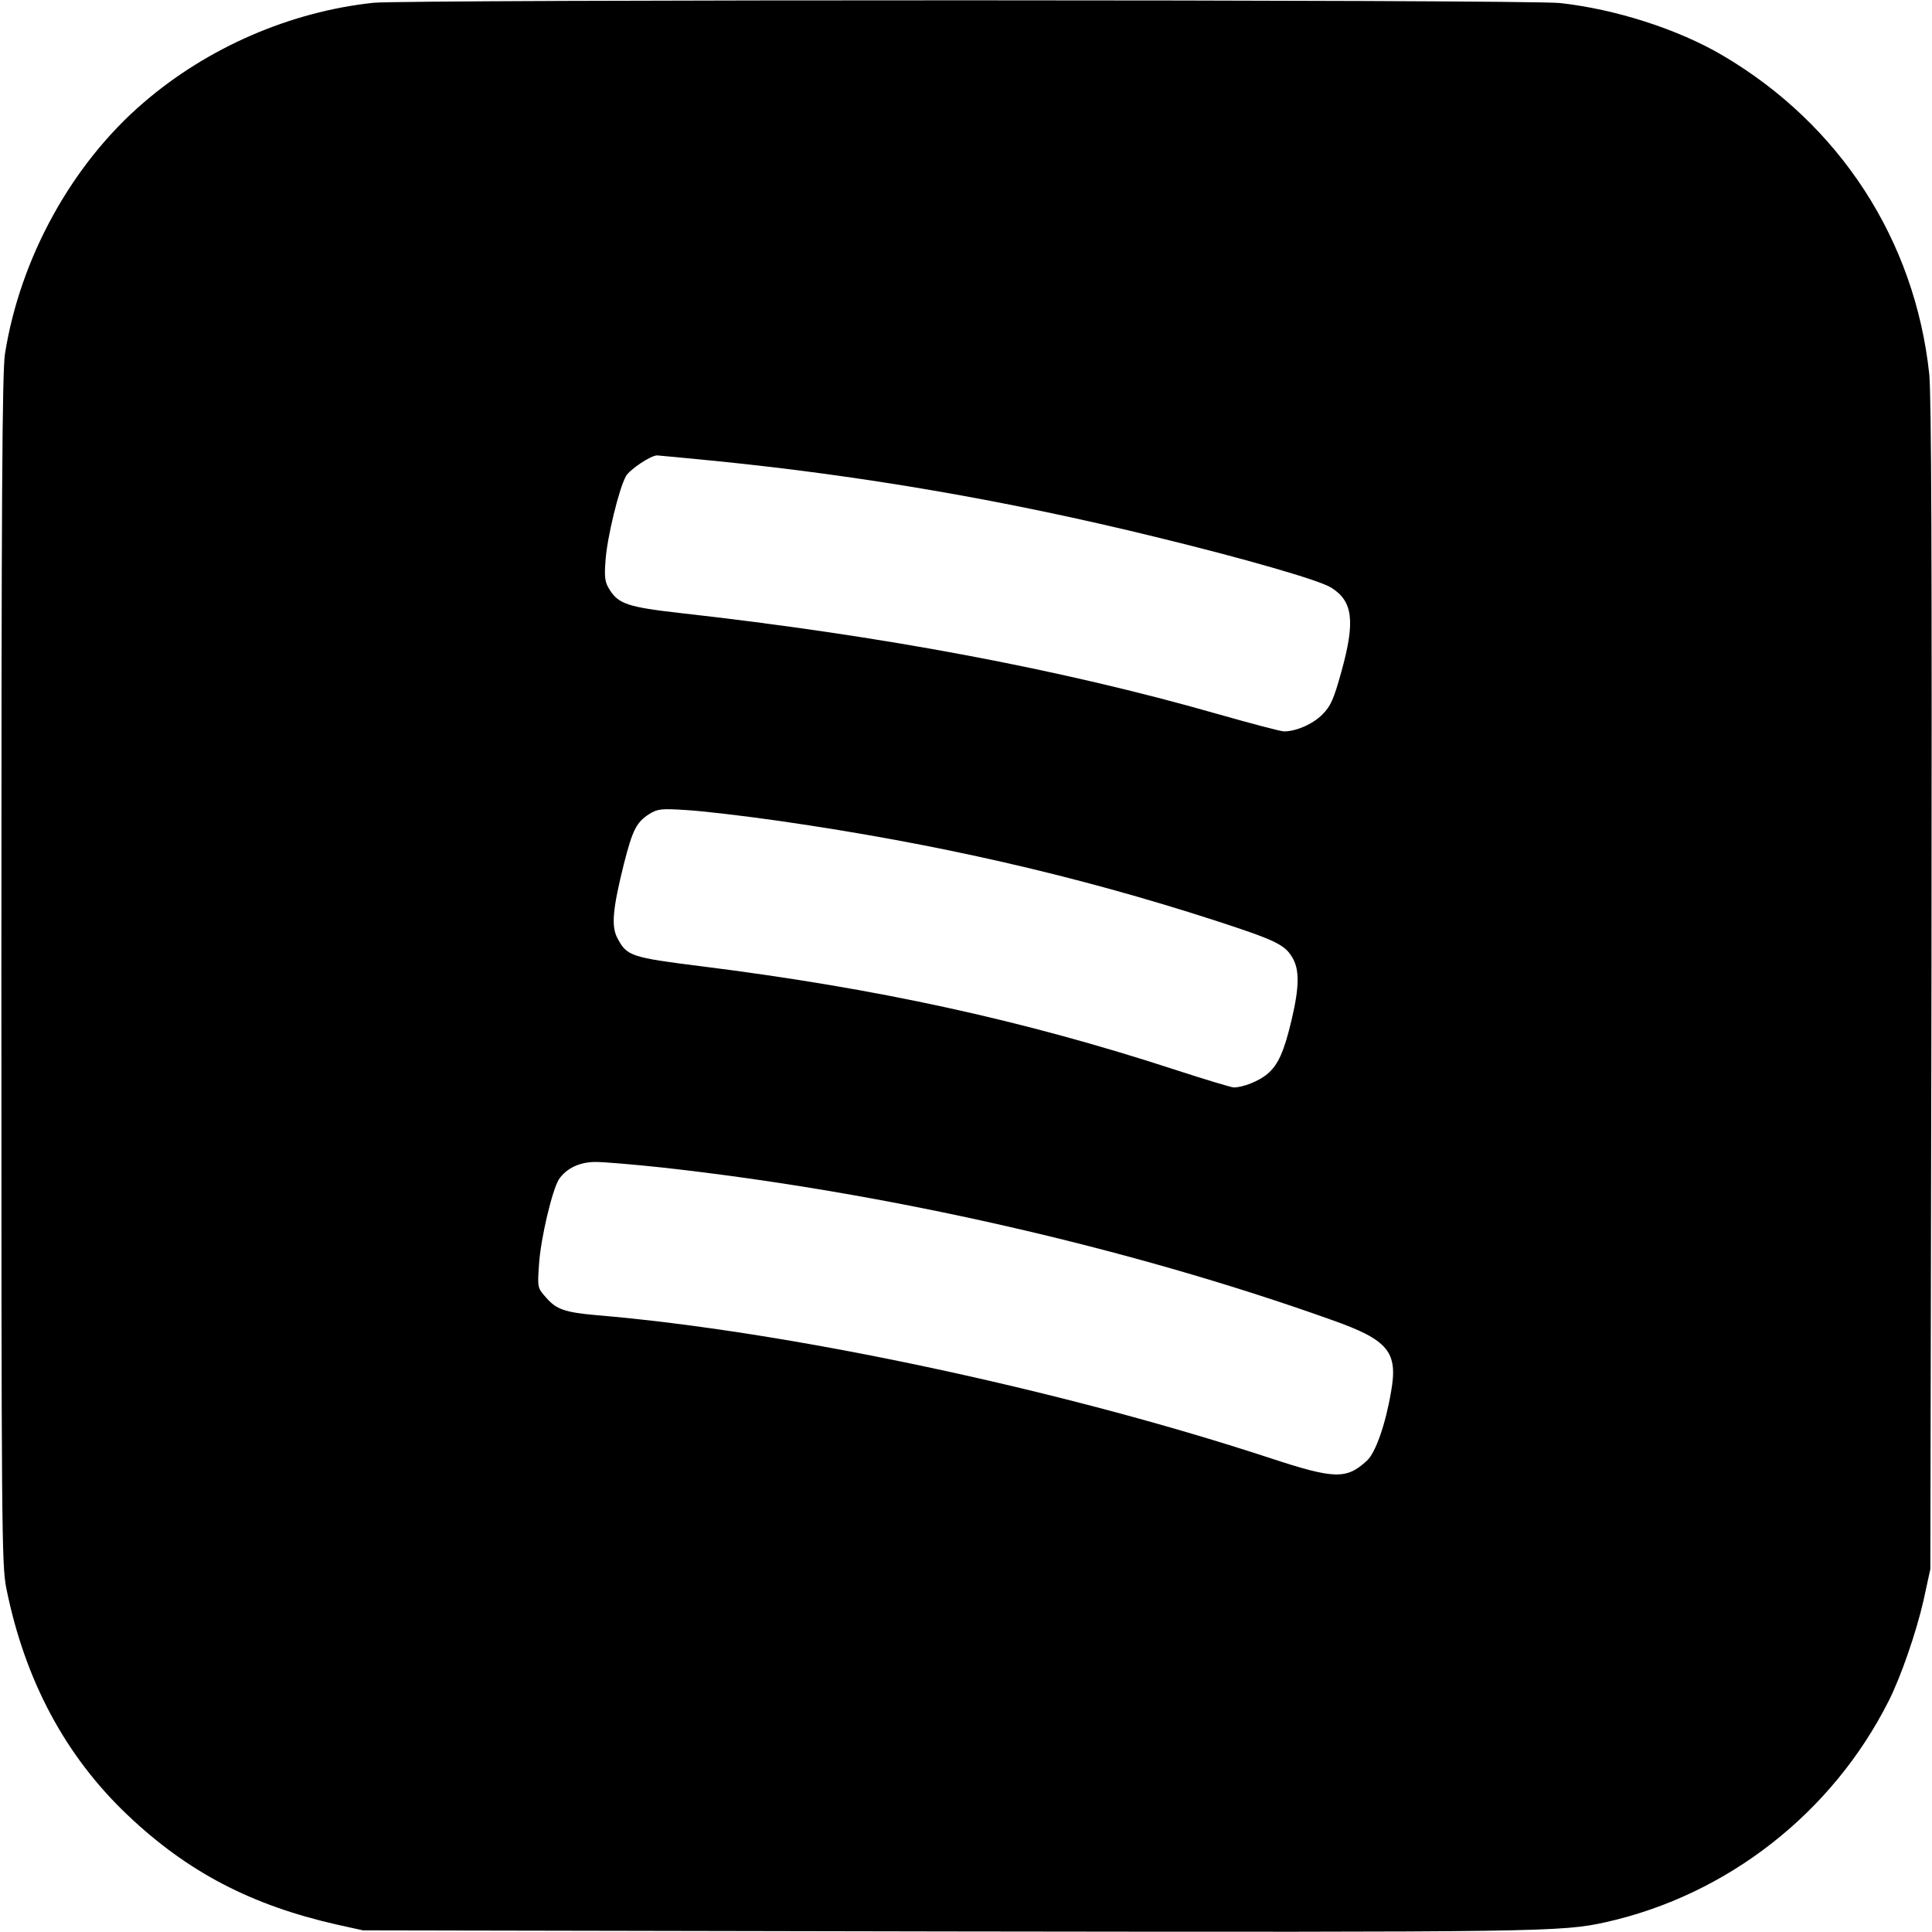
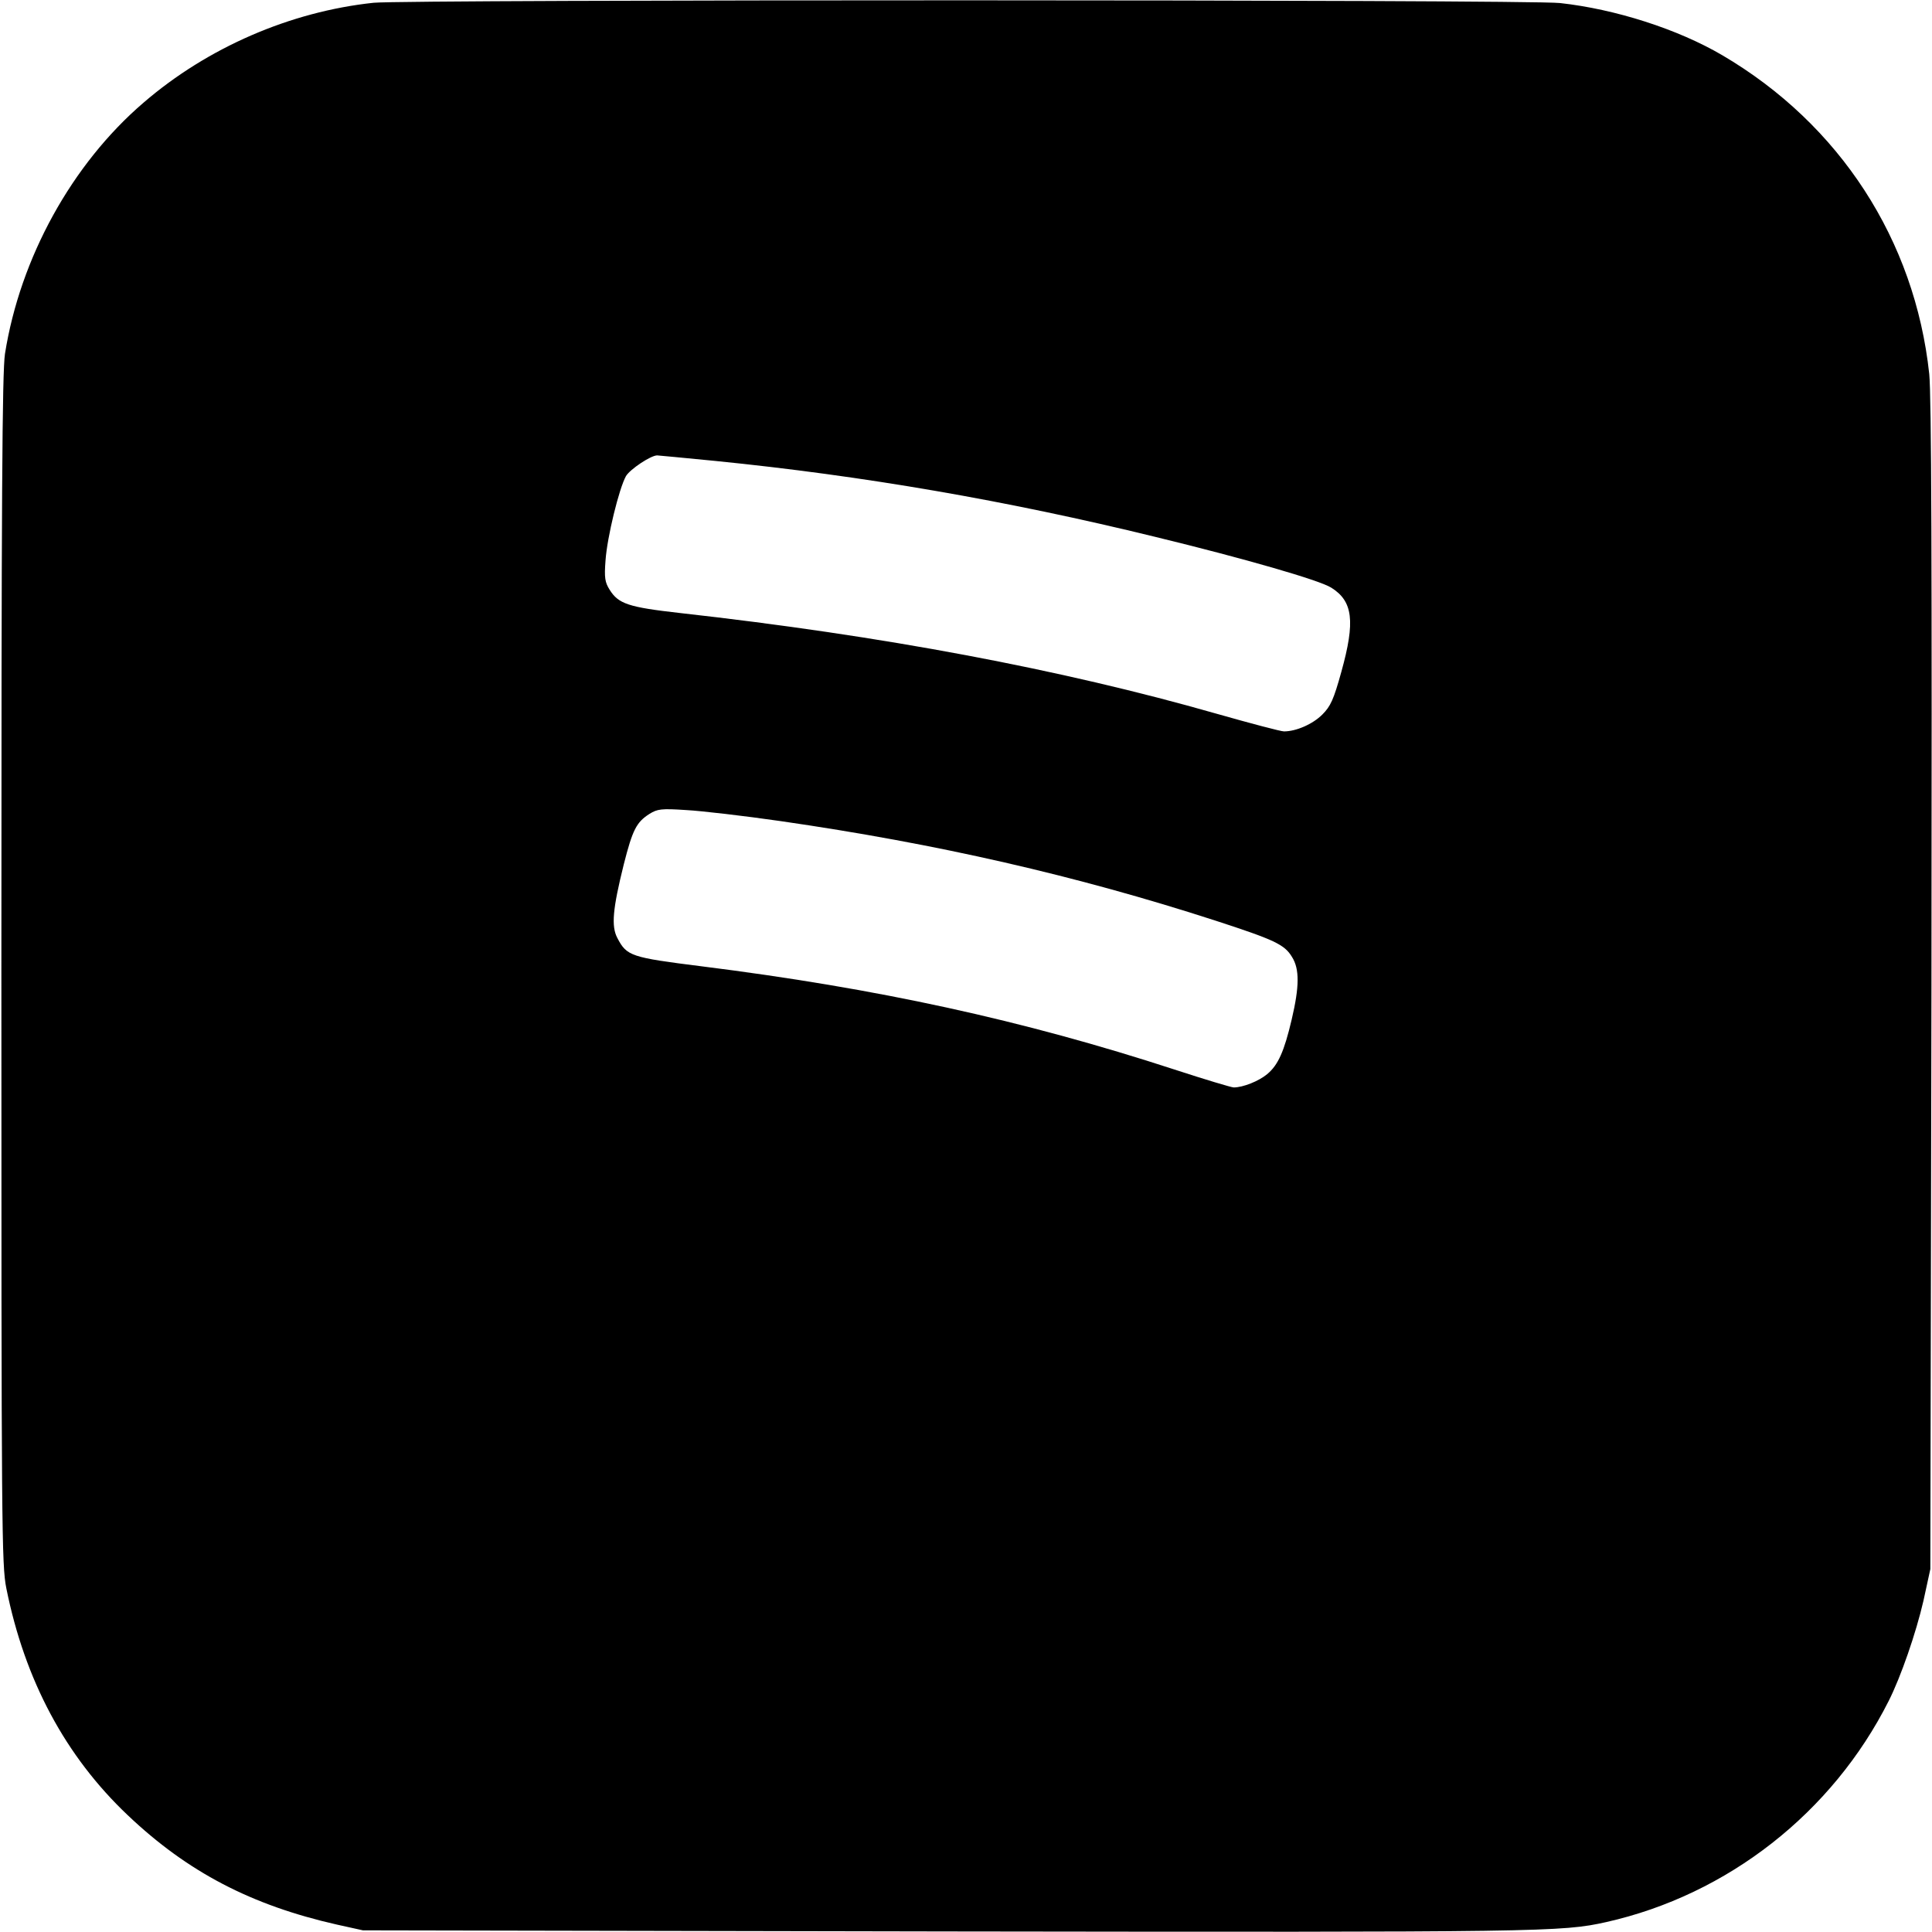
<svg xmlns="http://www.w3.org/2000/svg" version="1.0" width="700pt" height="700pt" viewBox="0 0 700 700" preserveAspectRatio="xMidYMid meet">
  <g transform="translate(0,700) scale(0.1,-0.1)" fill="#000000" stroke="none">
-     <path d="M1354 6990 c-302 -32 -602 -162 -834 -362 -260 -223 -447 -563 -502 -910 -10 -67 -13 -508 -13 -2233 0 -2036 1 -2155 18 -2240 67 -333 214 -608 440 -822 217 -206 448 -326 757 -396 l95 -21 2120 -4 c2163 -3 2223 -2 2385 34 440 99 819 396 1023 801 44 87 99 246 126 363 l25 115 4 2110 c2 1555 0 2139 -8 2220 -52 485 -324 905 -750 1155 -162 95 -388 167 -588 189 -118 13 -4178 13 -4298 1z m1237 -1660 c539 -54 1059 -144 1594 -275 325 -79 595 -157 638 -184 79 -49 88 -122 37 -305 -28 -101 -39 -125 -69 -155 -35 -35 -95 -61 -139 -61 -11 0 -121 29 -244 64 -563 161 -1211 283 -1945 365 -186 21 -222 33 -254 84 -17 27 -20 43 -15 107 6 85 49 260 74 305 15 25 90 75 113 75 3 0 98 -9 210 -20z m237 -1305 c567 -82 1071 -197 1577 -361 212 -69 249 -86 276 -131 28 -44 27 -108 -1 -227 -27 -115 -49 -165 -89 -198 -30 -25 -87 -48 -121 -48 -8 0 -105 29 -215 65 -549 179 -1076 294 -1714 374 -255 32 -270 37 -304 102 -23 43 -17 106 23 267 32 126 46 153 93 183 29 18 43 20 133 14 56 -3 210 -21 342 -40z m-430 -1255 c814 -90 1689 -289 2426 -552 207 -73 242 -116 216 -261 -20 -118 -56 -220 -87 -249 -75 -69 -117 -68 -354 10 -759 249 -1747 459 -2439 517 -113 10 -144 21 -180 62 -33 37 -33 37 -27 122 6 95 48 270 72 308 27 40 75 63 133 63 29 0 137 -9 240 -20z" />
+     <path d="M1354 6990 c-302 -32 -602 -162 -834 -362 -260 -223 -447 -563 -502 -910 -10 -67 -13 -508 -13 -2233 0 -2036 1 -2155 18 -2240 67 -333 214 -608 440 -822 217 -206 448 -326 757 -396 l95 -21 2120 -4 c2163 -3 2223 -2 2385 34 440 99 819 396 1023 801 44 87 99 246 126 363 l25 115 4 2110 c2 1555 0 2139 -8 2220 -52 485 -324 905 -750 1155 -162 95 -388 167 -588 189 -118 13 -4178 13 -4298 1z m1237 -1660 c539 -54 1059 -144 1594 -275 325 -79 595 -157 638 -184 79 -49 88 -122 37 -305 -28 -101 -39 -125 -69 -155 -35 -35 -95 -61 -139 -61 -11 0 -121 29 -244 64 -563 161 -1211 283 -1945 365 -186 21 -222 33 -254 84 -17 27 -20 43 -15 107 6 85 49 260 74 305 15 25 90 75 113 75 3 0 98 -9 210 -20z m237 -1305 c567 -82 1071 -197 1577 -361 212 -69 249 -86 276 -131 28 -44 27 -108 -1 -227 -27 -115 -49 -165 -89 -198 -30 -25 -87 -48 -121 -48 -8 0 -105 29 -215 65 -549 179 -1076 294 -1714 374 -255 32 -270 37 -304 102 -23 43 -17 106 23 267 32 126 46 153 93 183 29 18 43 20 133 14 56 -3 210 -21 342 -40z m-430 -1255 z" />
  </g>
</svg>